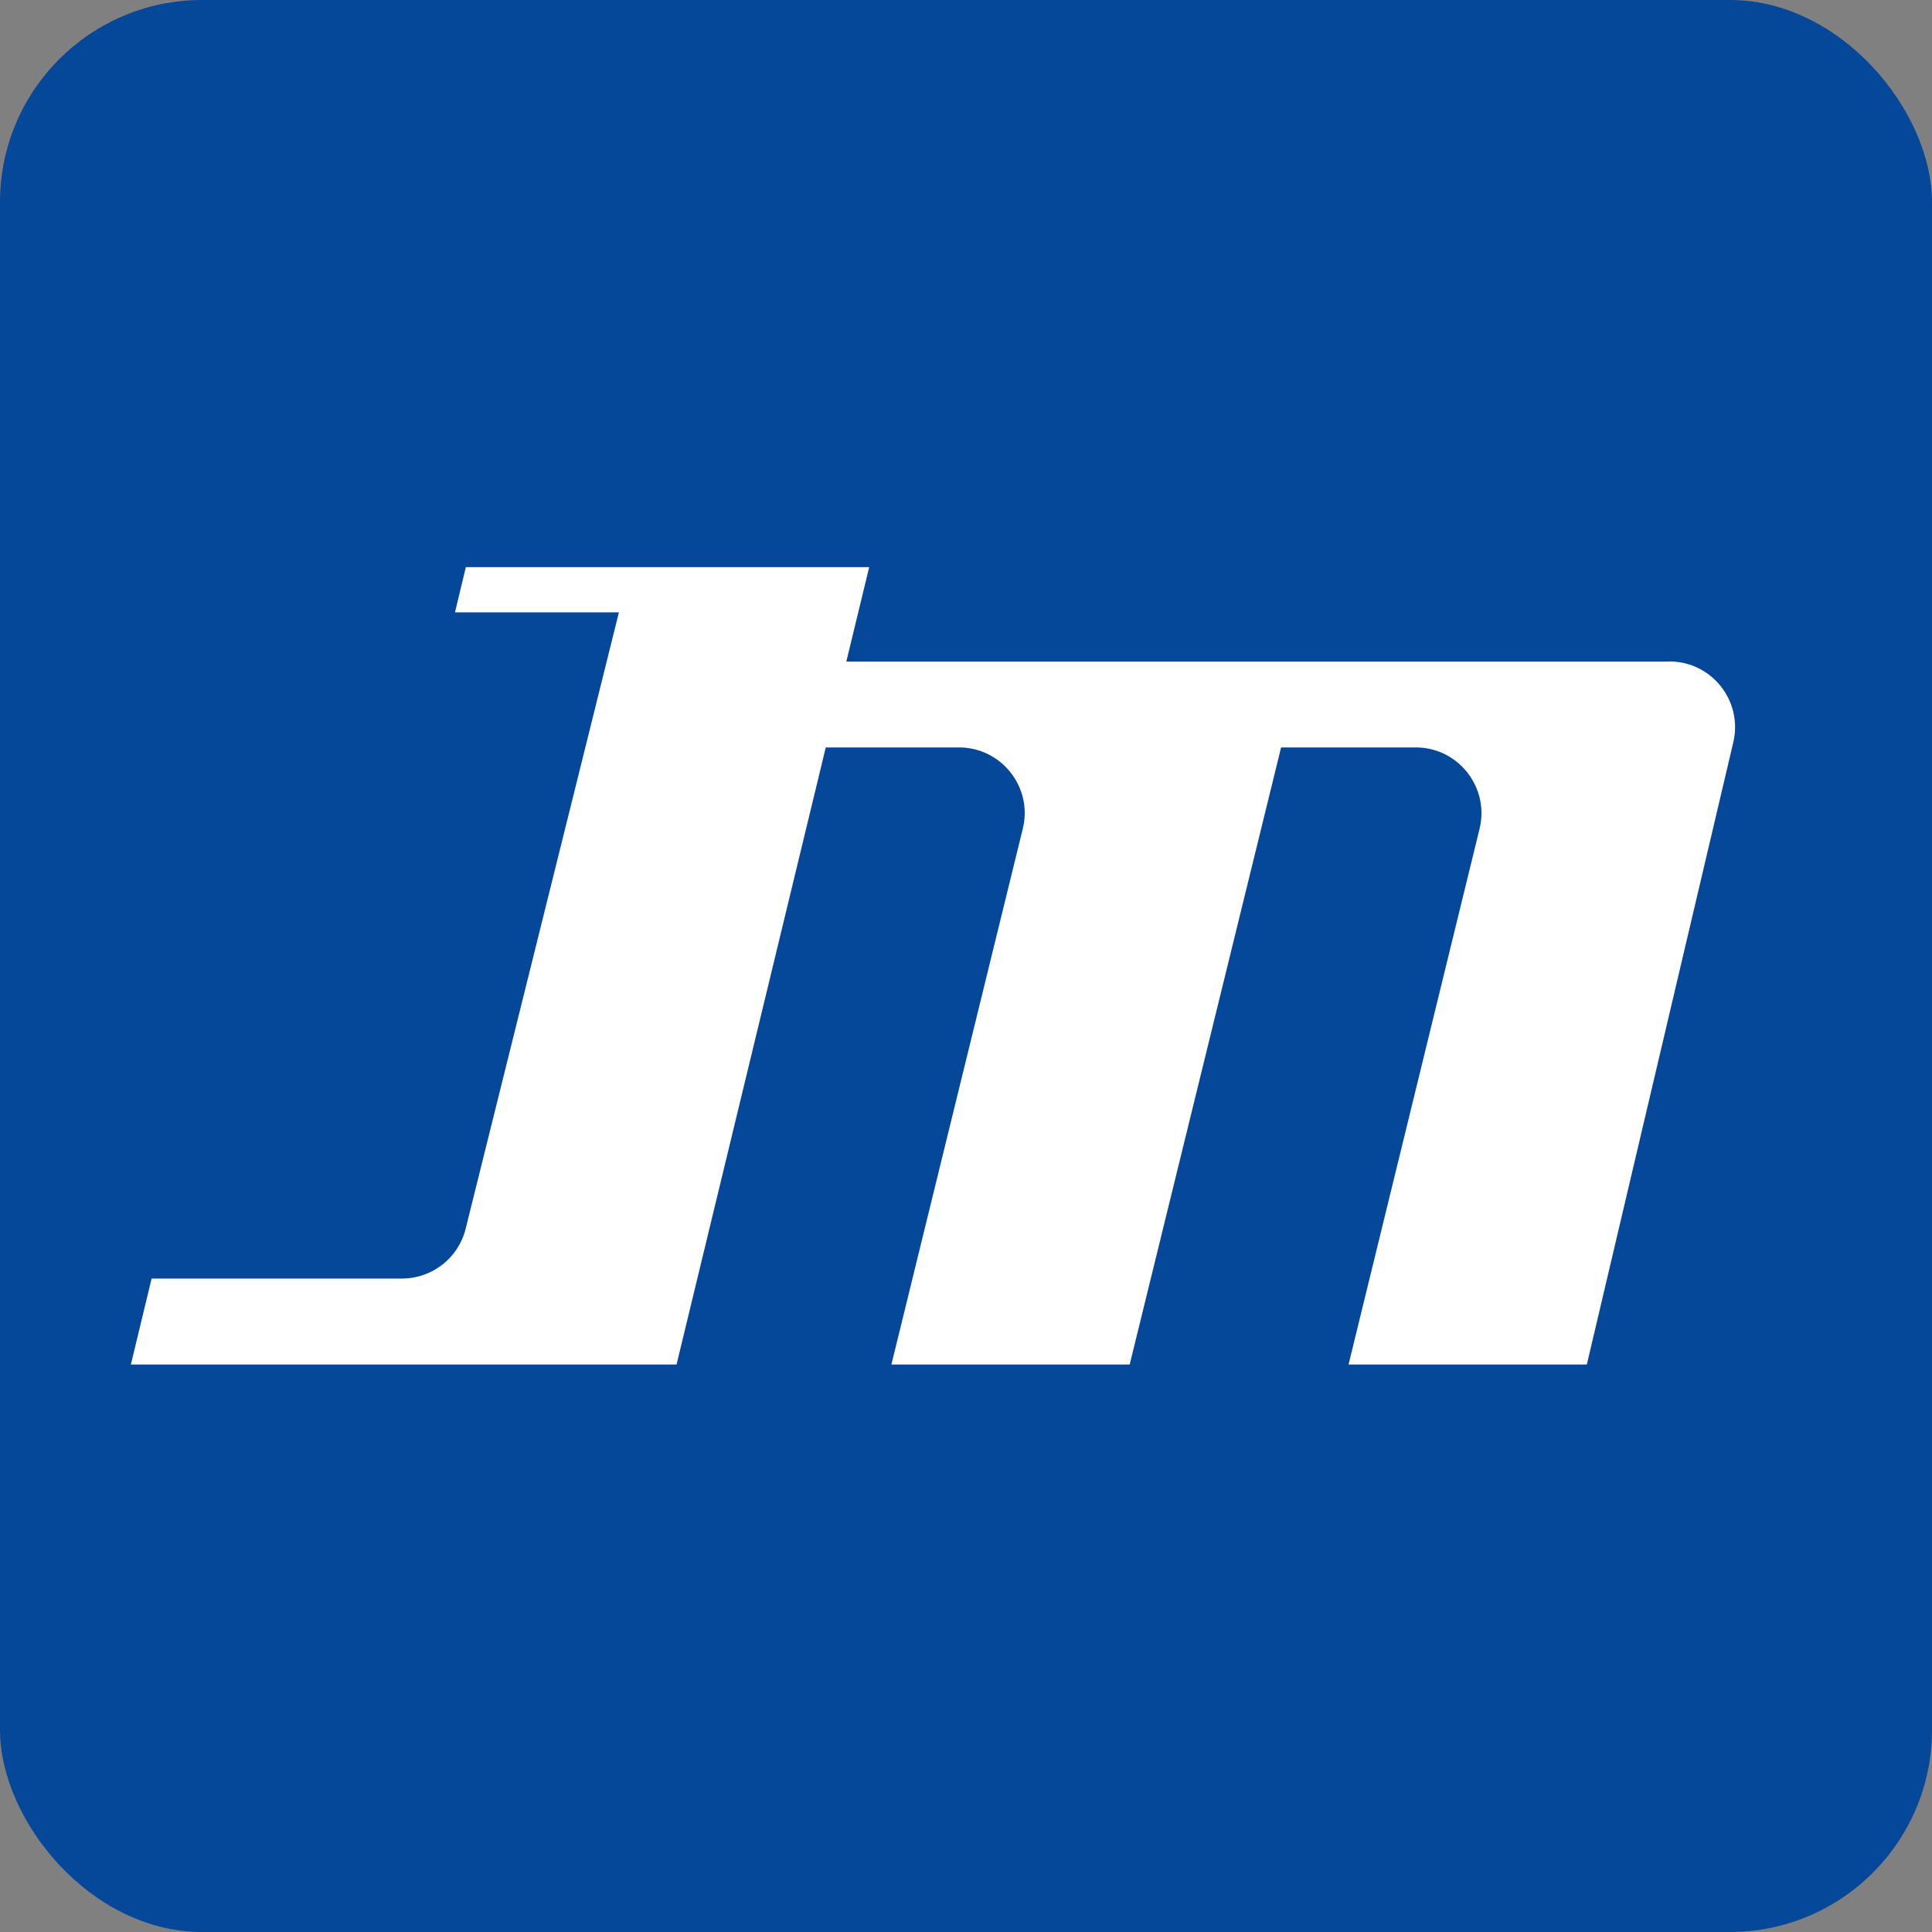
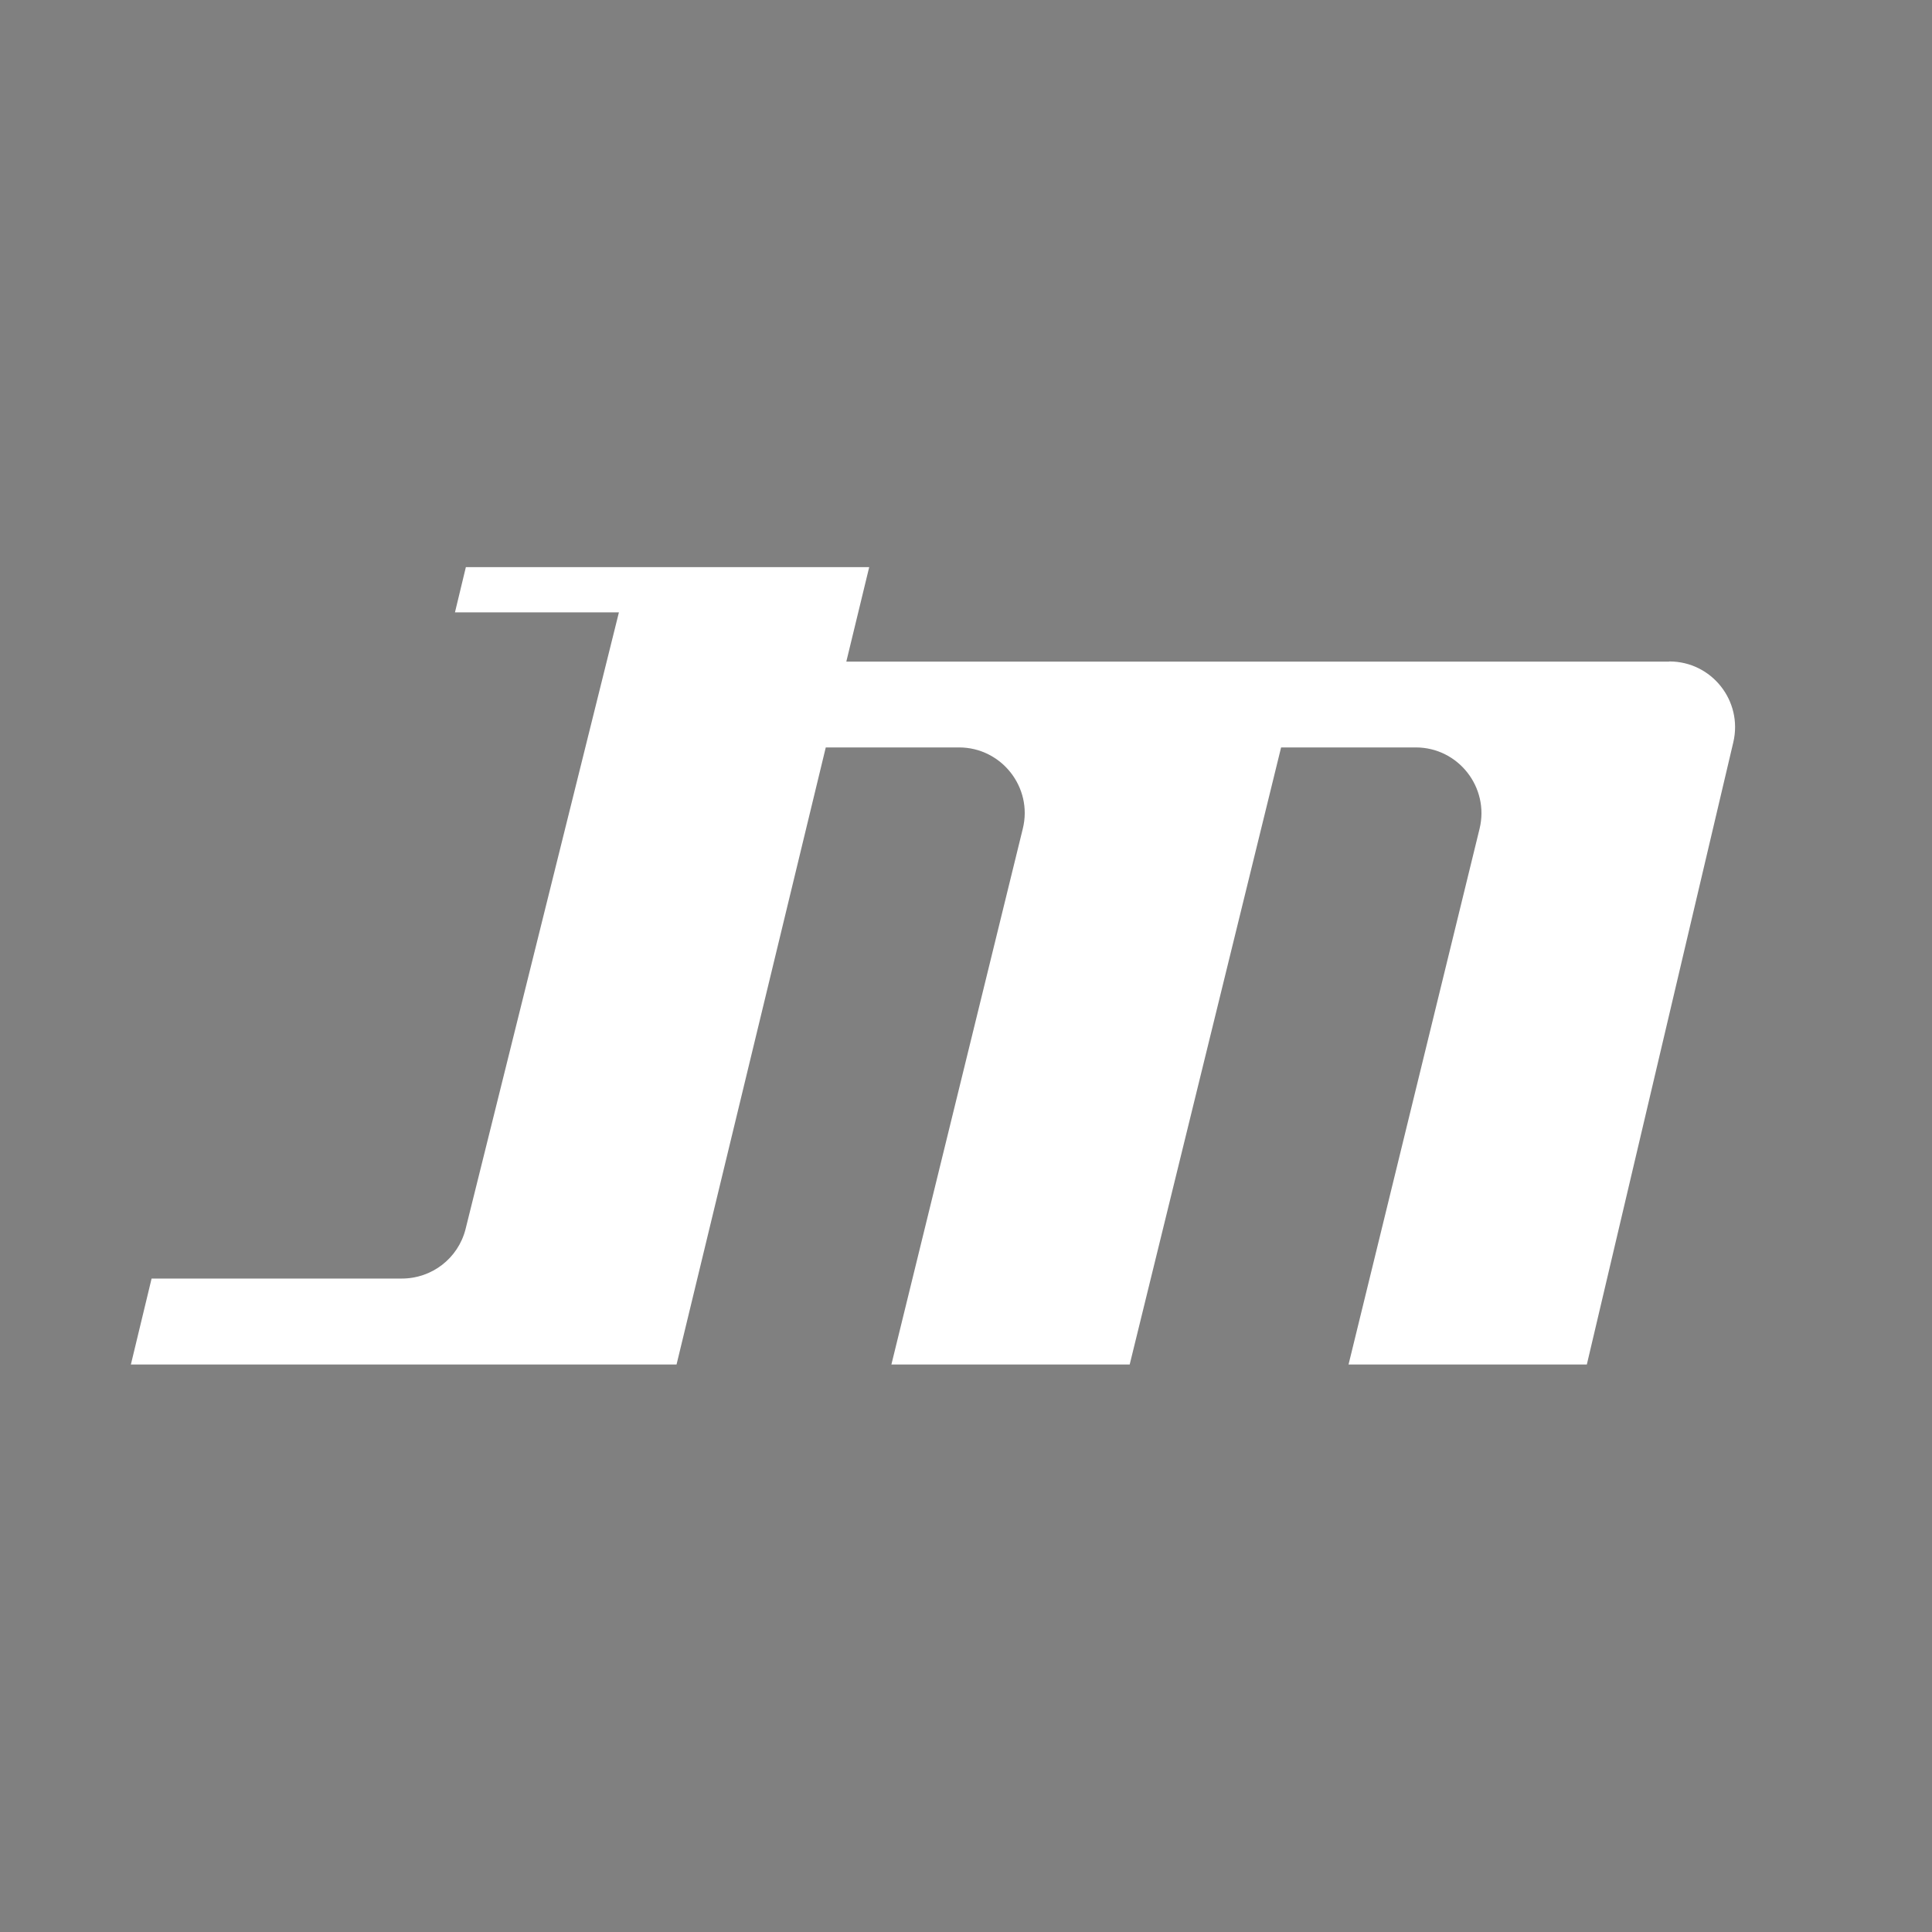
<svg xmlns="http://www.w3.org/2000/svg" id="Capa_1" data-name="Capa 1" viewBox="0 0 106.29 106.29">
  <rect x="0" y="0" width="106.29" height="106.29" fill="#808080" stroke="none" />
  <defs>
    <style>      .cls-1 {        fill: #fff;      }      .cls-1, .cls-2 {        stroke-width: 0px;      }      .cls-2 {        fill: #054798;      }    </style>
  </defs>
-   <rect class="cls-2" width="106.29" height="106.29" rx="11.12" ry="11.12" />
  <path class="cls-1" d="M91.82,36.4h-45.26l1.26-5.2h-22.19l-.6,2.49h9.02l-8.44,33.94c-.41,1.6-1.85,2.71-3.5,2.71h-13.77l-1.14,4.73h30.02l8.21-33.95h7.33c2.34,0,4.07,2.2,3.51,4.47l-7.23,29.48h13.11l8.33-33.95h7.41c2.34,0,4.06,2.2,3.51,4.47l-7.21,29.48h13.11l8.06-34.24c.53-2.27-1.19-4.44-3.52-4.44Z" />
</svg>